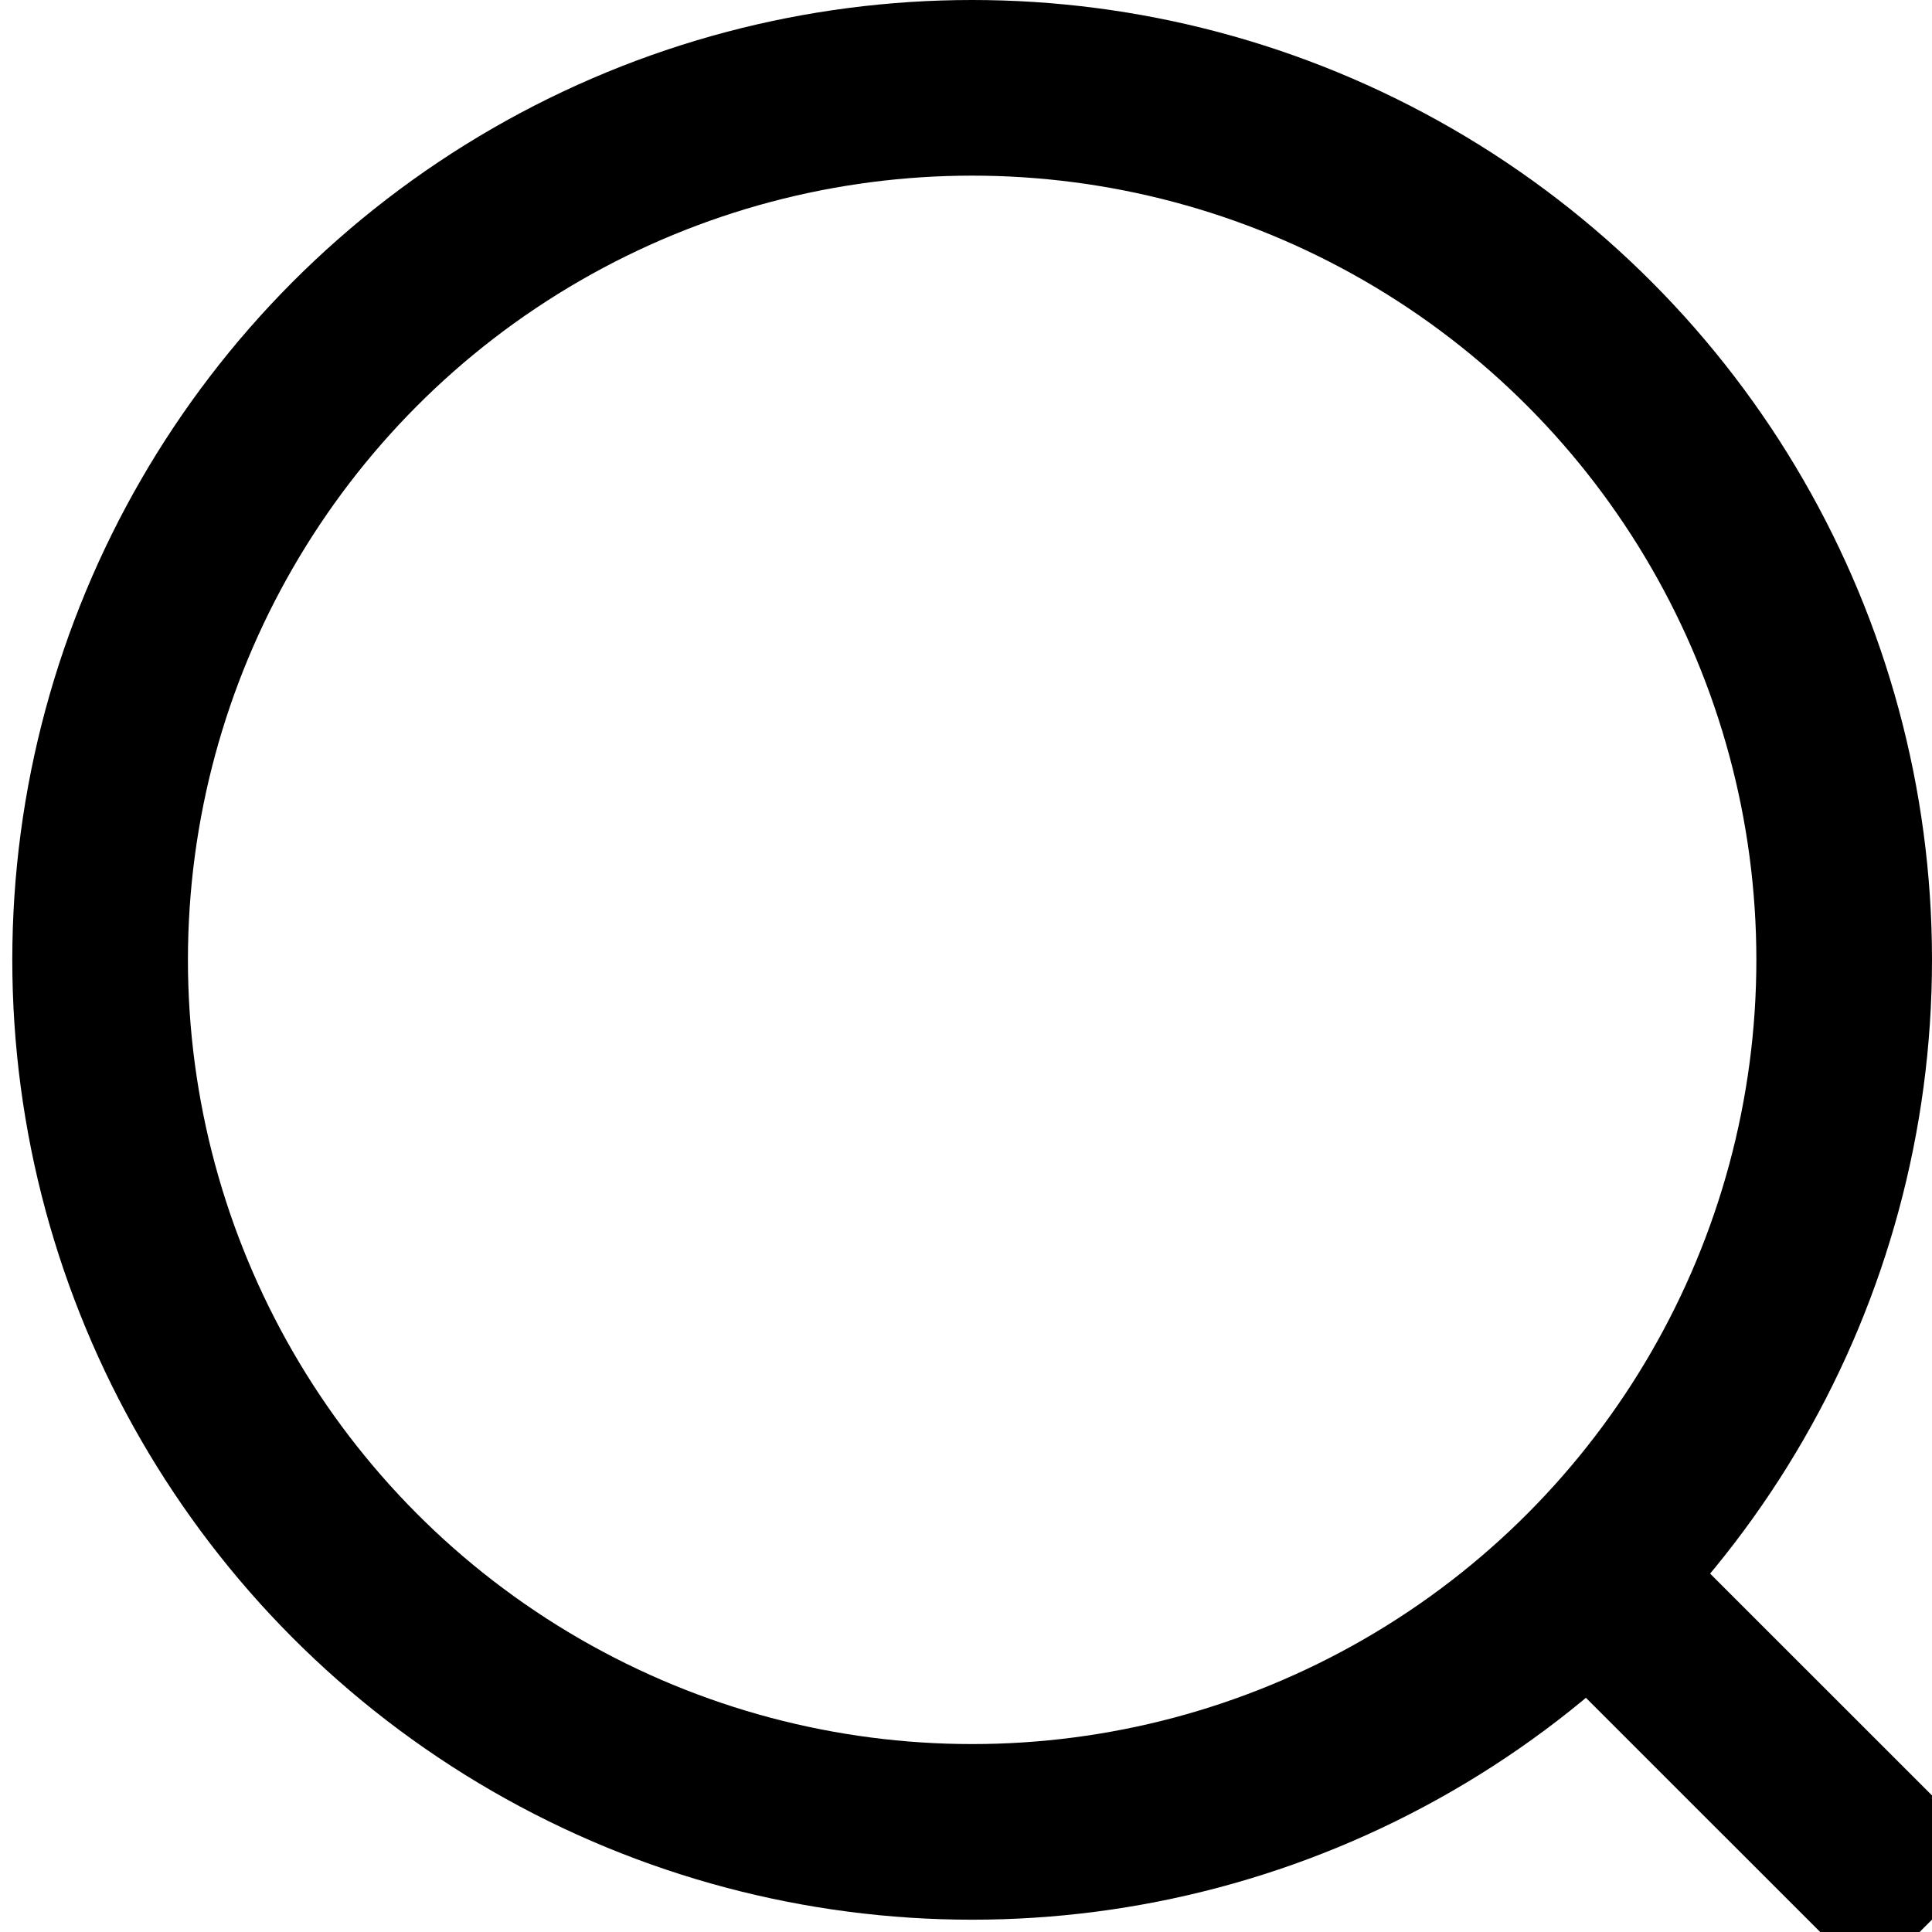
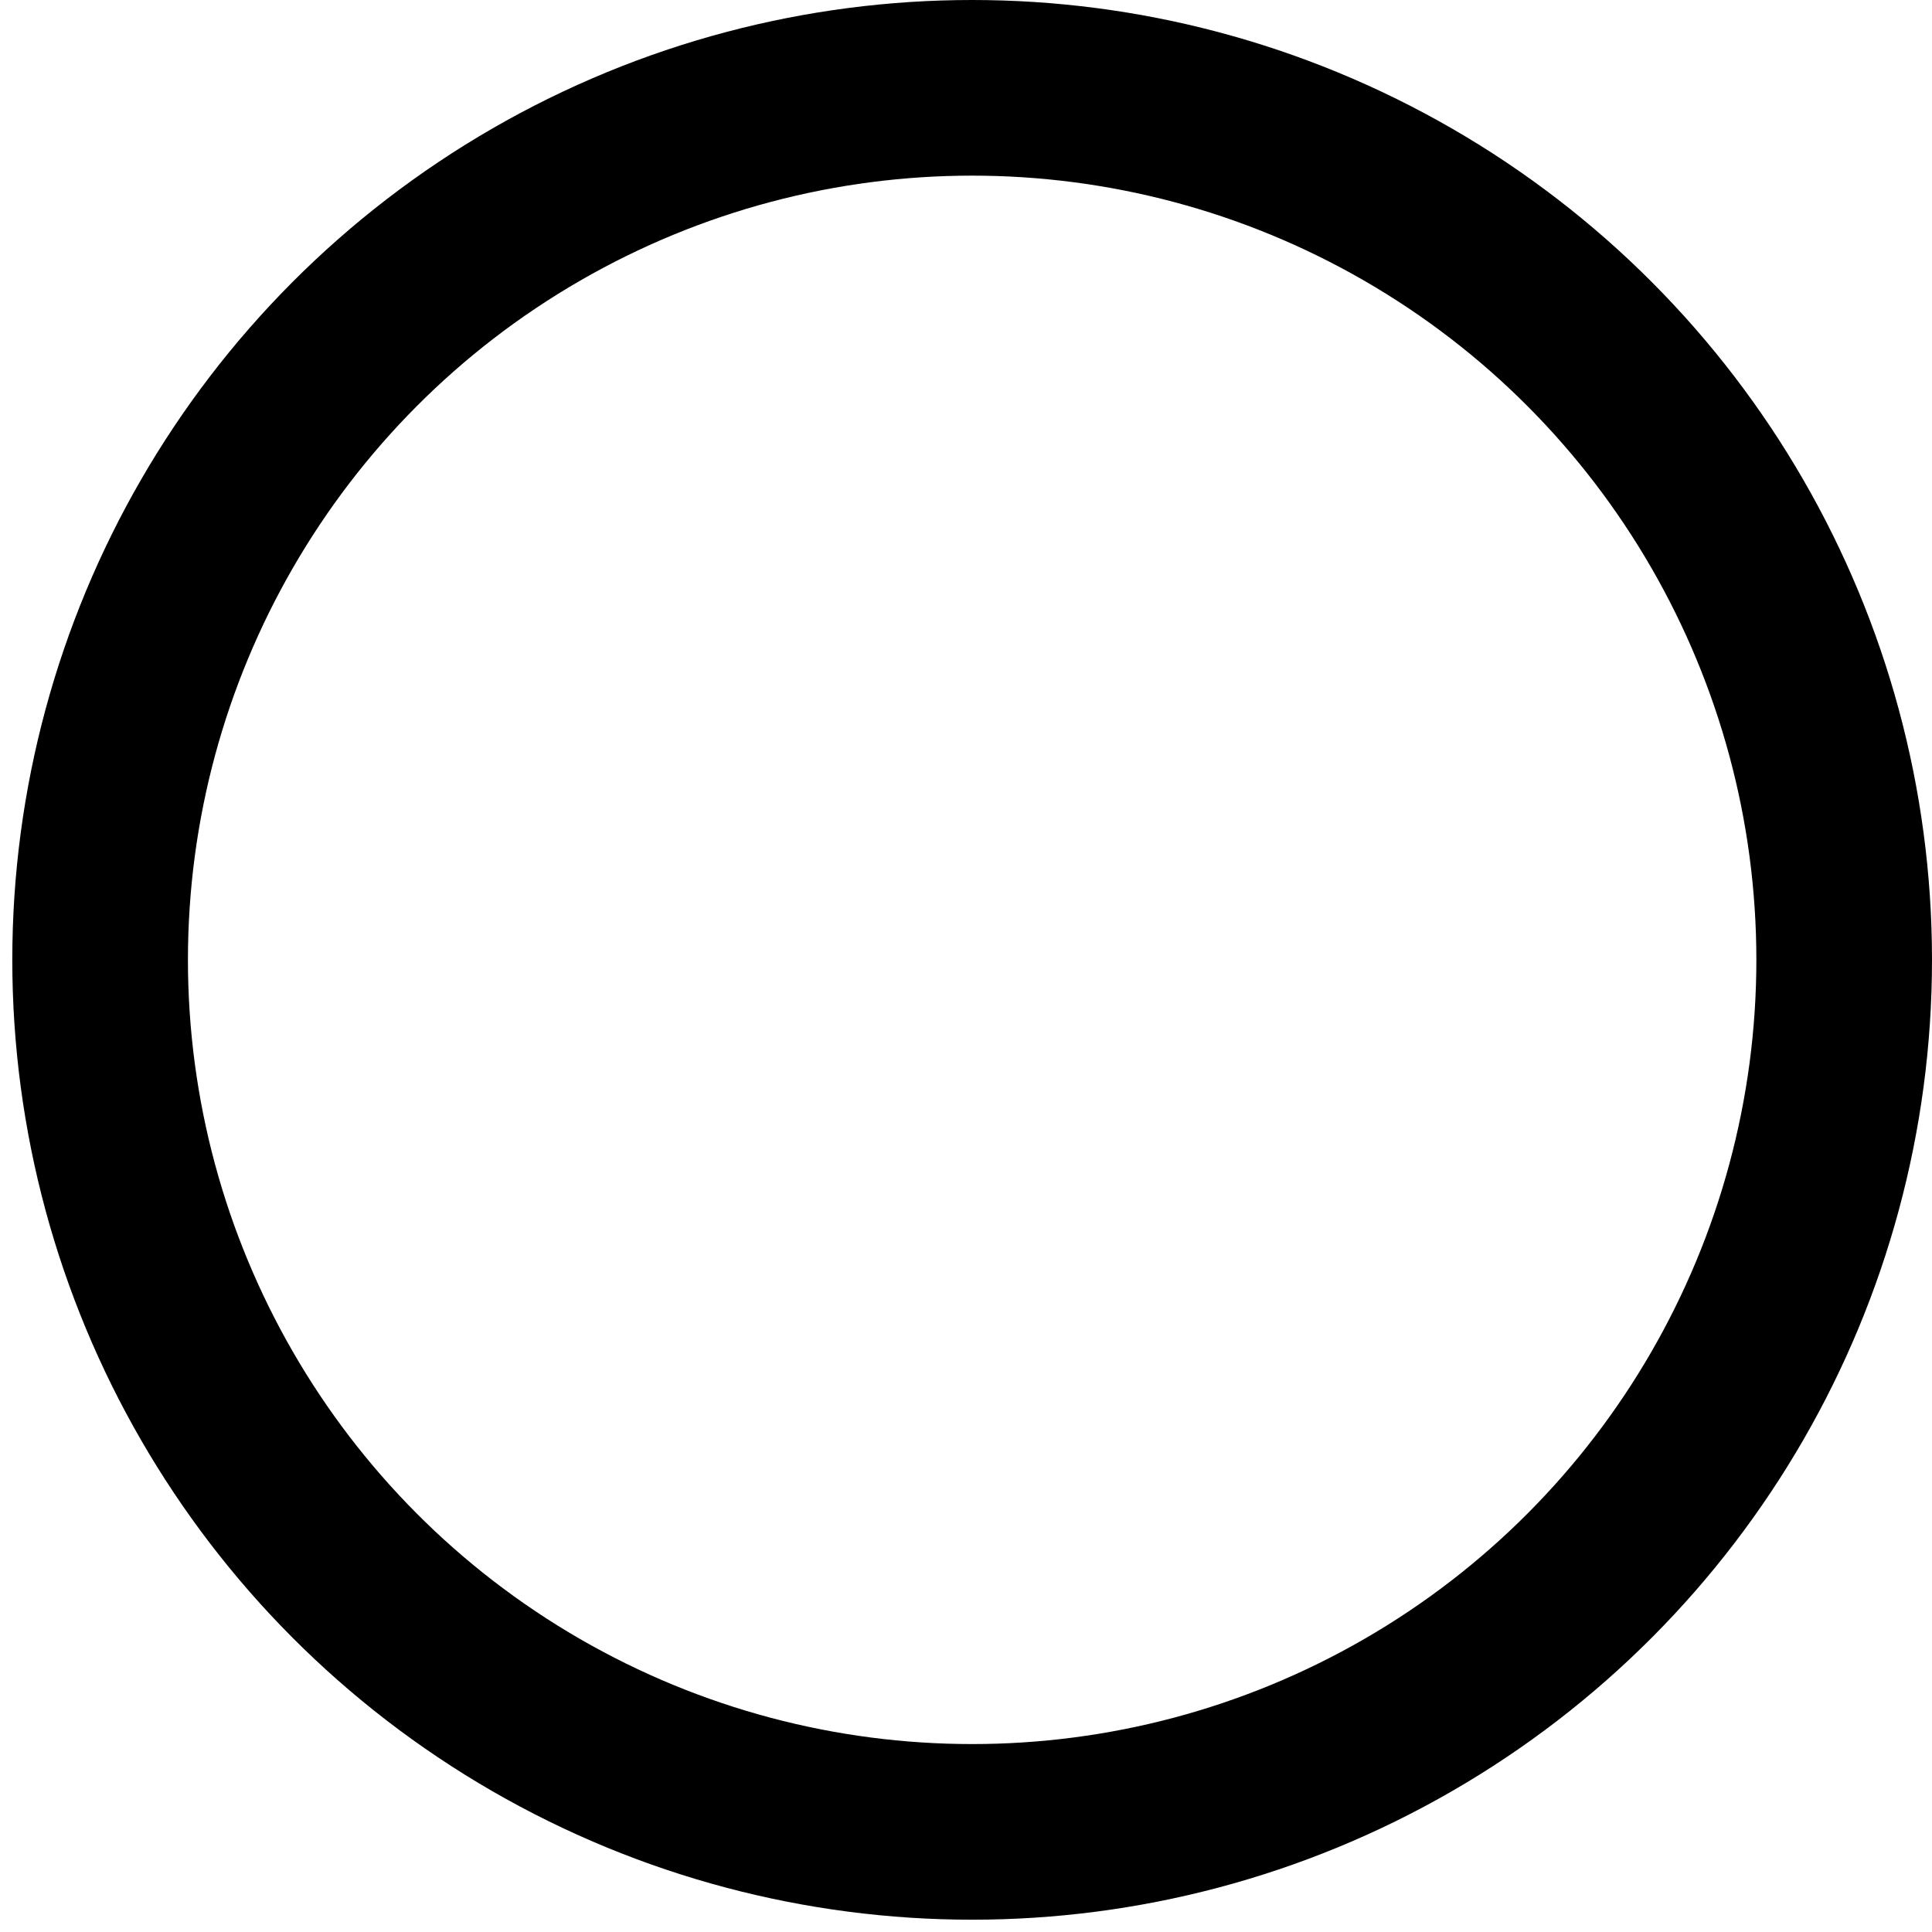
<svg xmlns="http://www.w3.org/2000/svg" width="22px" height="22px" viewBox="0 0 22 22" version="1.1">
  <title>d/ icons/ search white</title>
  <desc>Created with Sketch.</desc>
  <g id="d/-icons/-search-white" stroke="none" stroke-width="1" fill="none" fill-rule="evenodd">
    <g id="search" transform="translate(11, 11) scale(-1, 1) translate(-11, -11) " stroke="#000000" stroke-width="2">
      <circle id="Oval" cx="10.93" cy="10.93" r="9.93" />
-       <line x1="3.802" y1="18.058" x2="0" y2="21.859" id="Line" />
    </g>
  </g>
</svg>